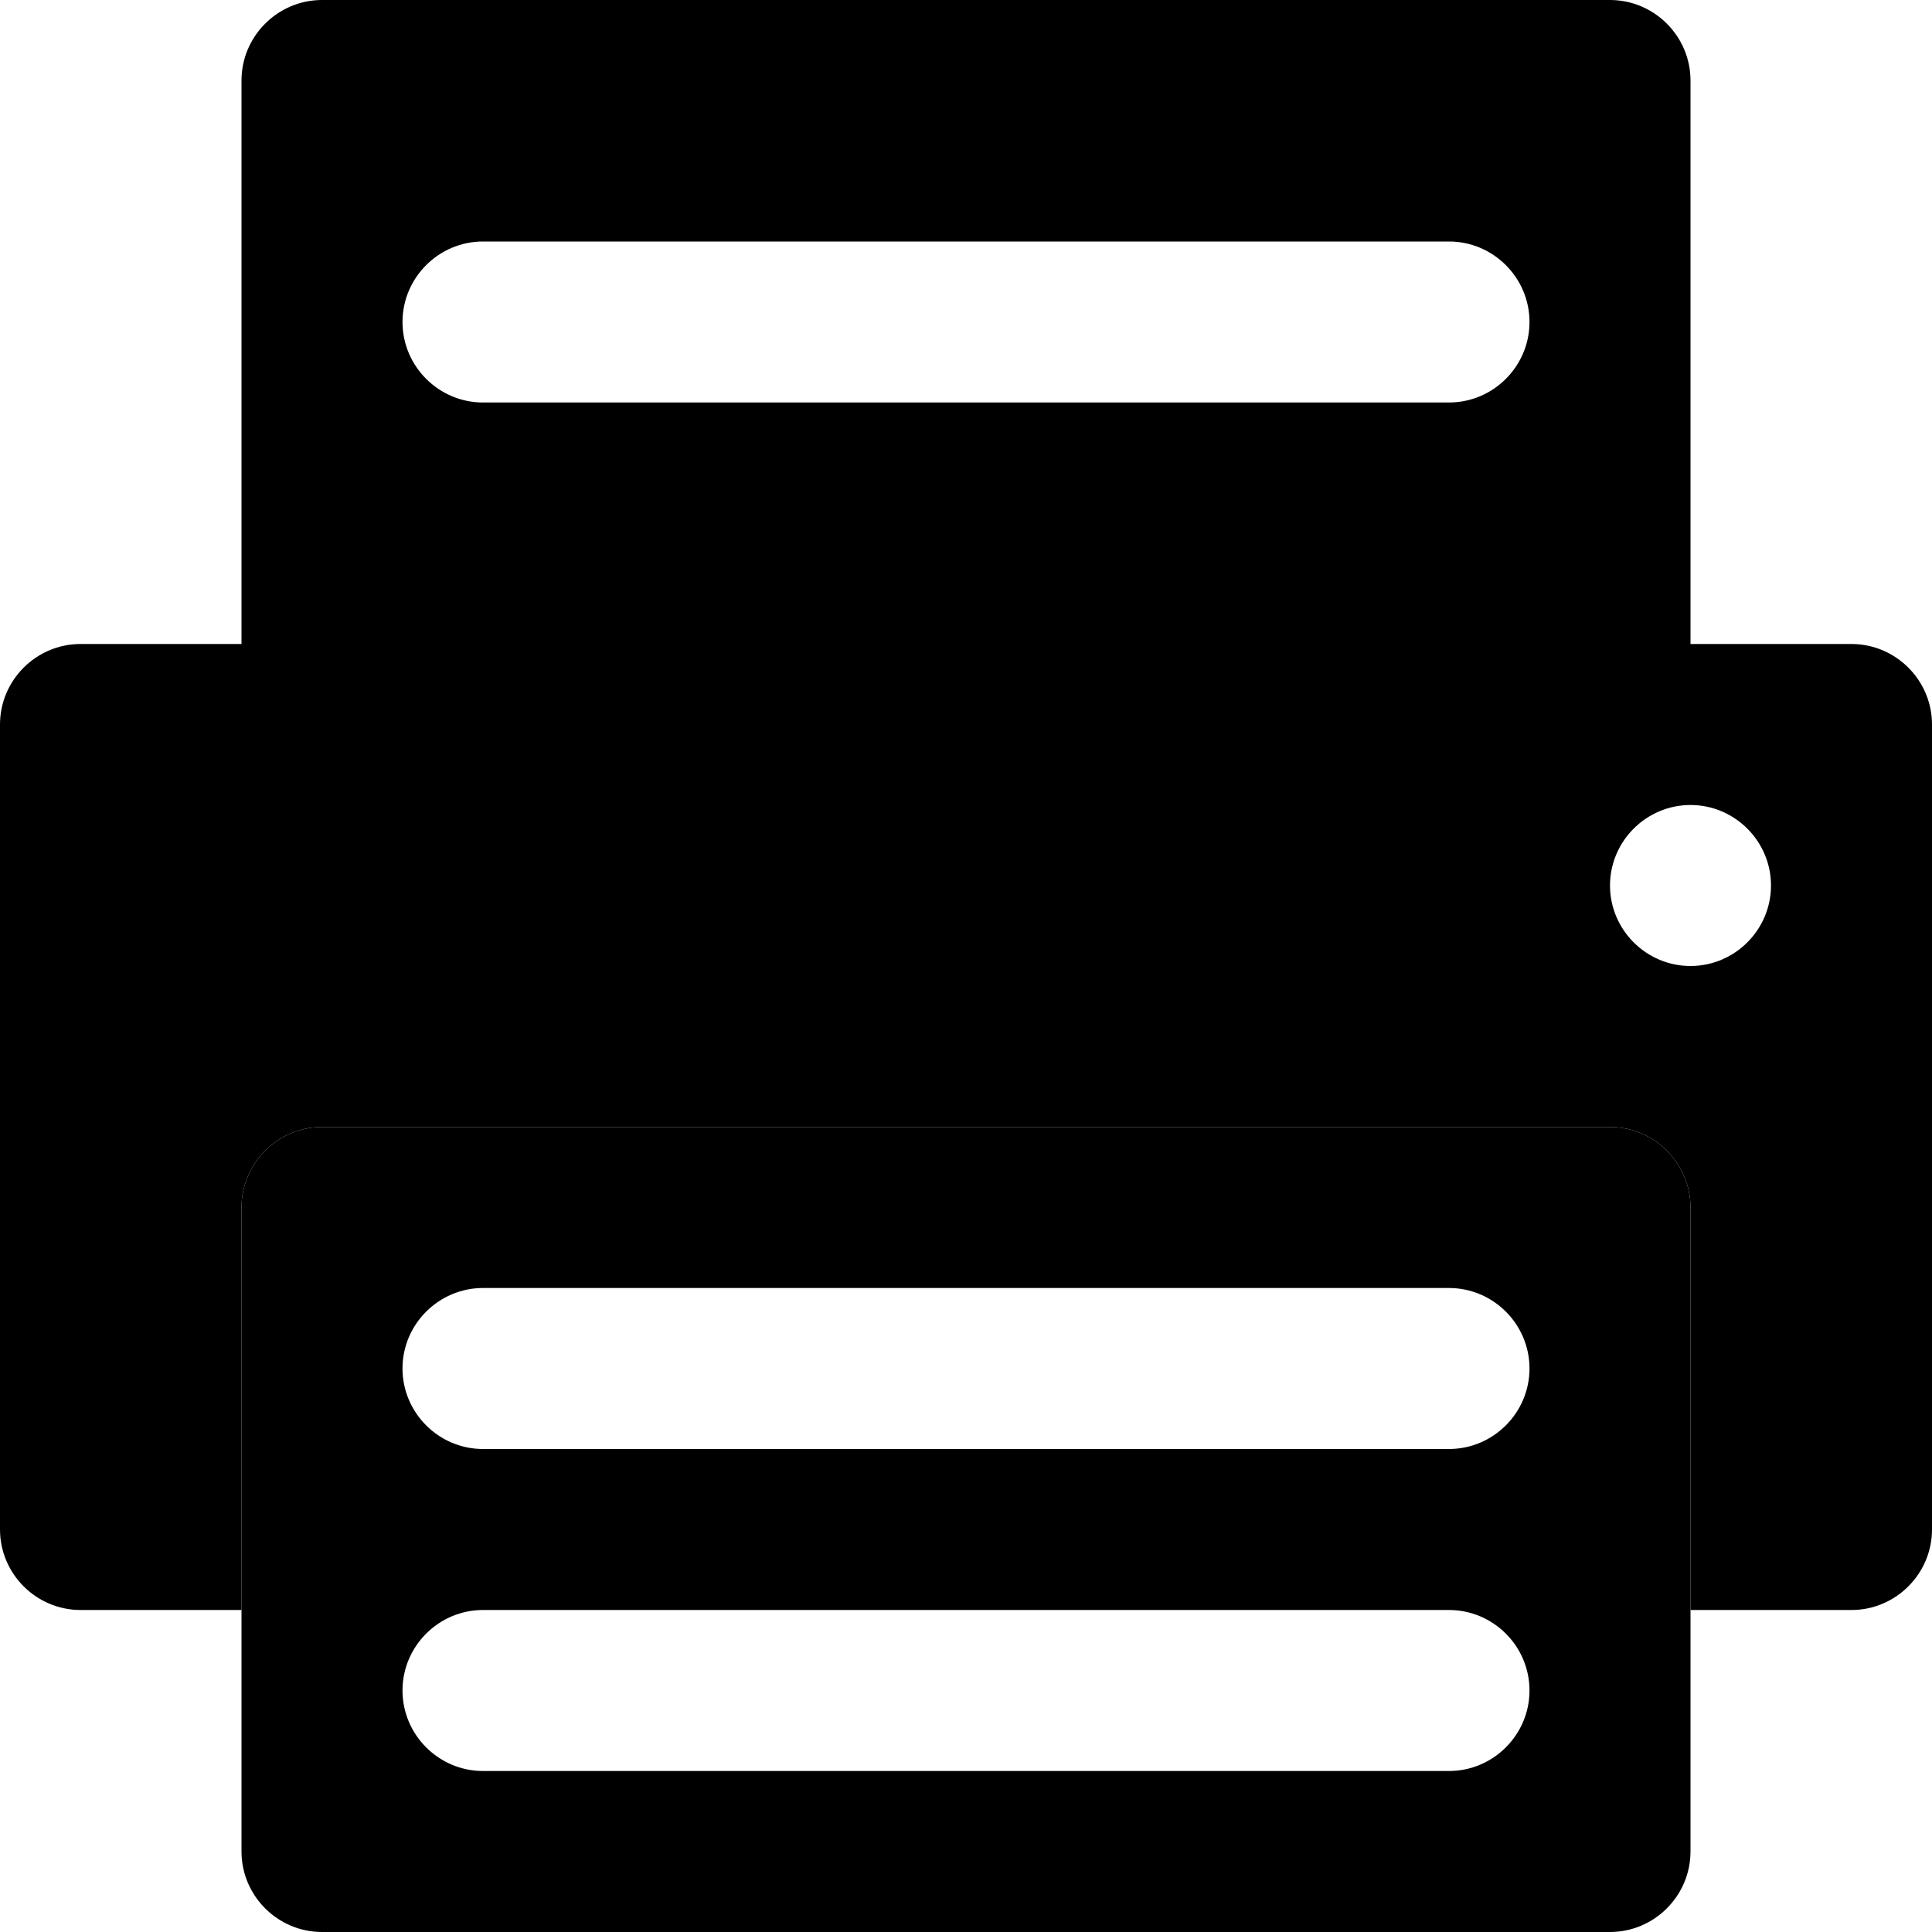
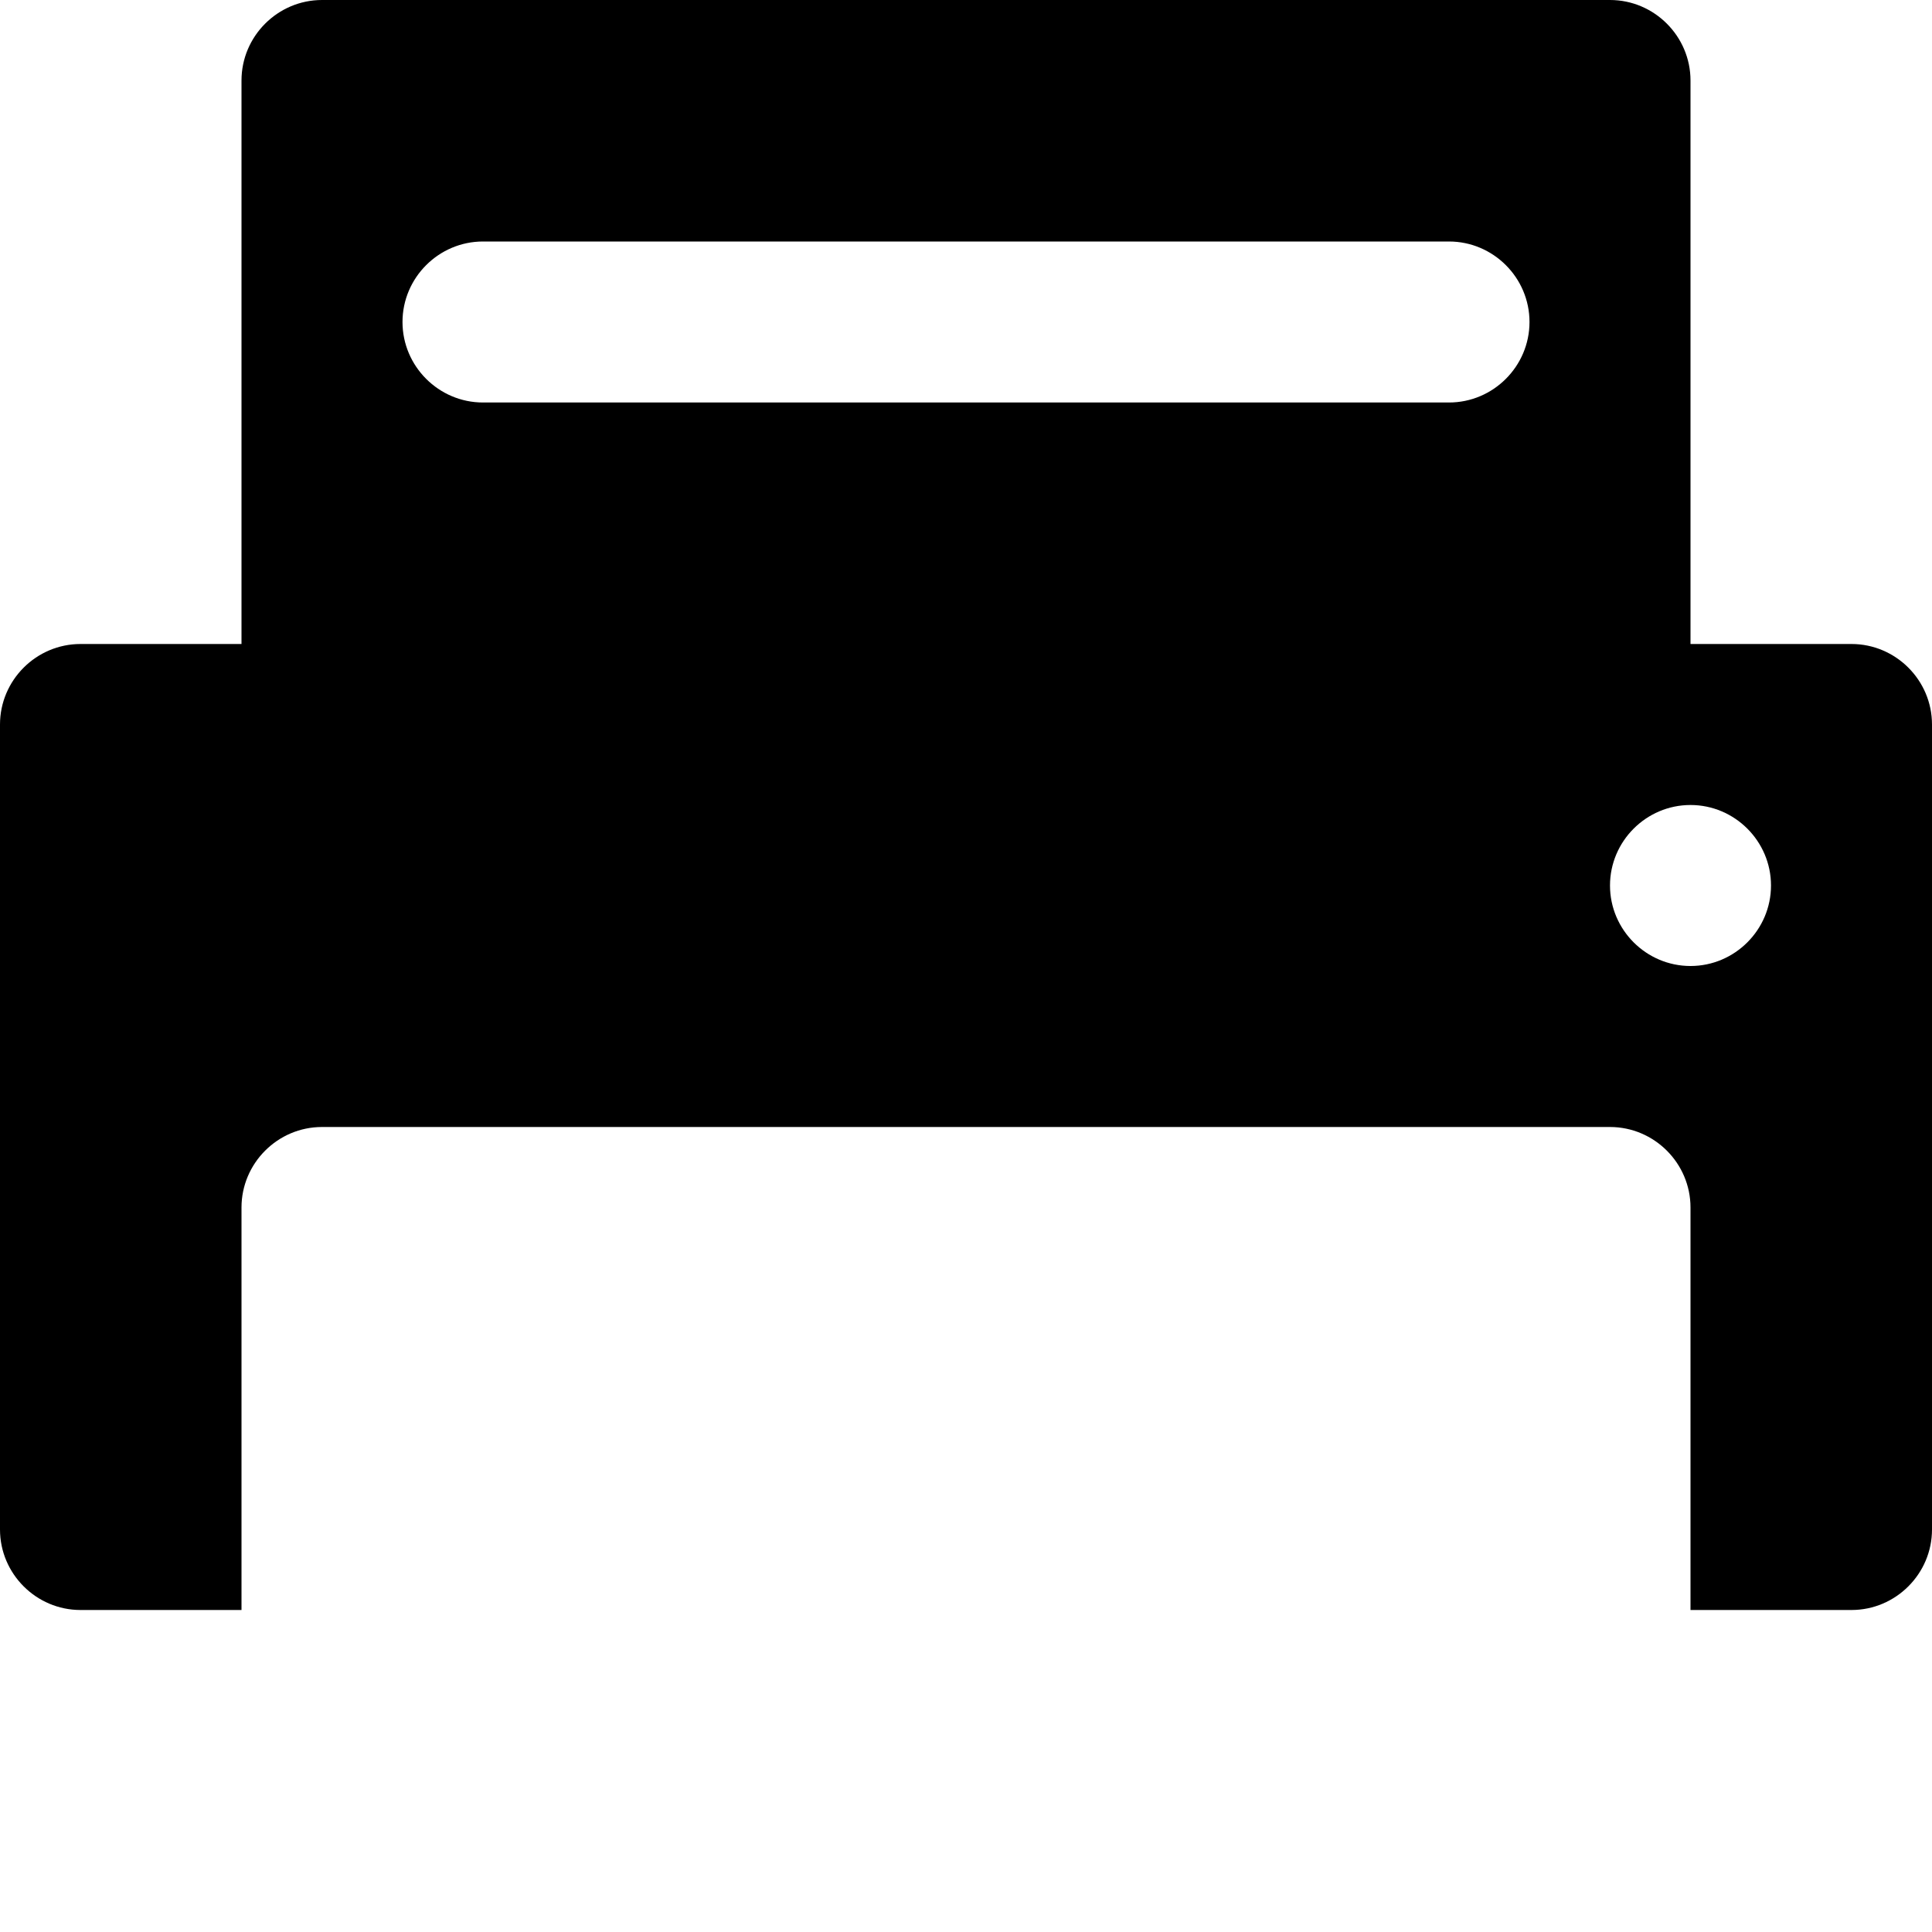
<svg xmlns="http://www.w3.org/2000/svg" width="24" height="24" viewBox="0 0 24 24" fill="none">
  <g clip-path="url(#clip0_52_124)">
-     <path d="M20 14H4C3.45 14 3 14.45 3 15V23C3 23.55 3.45 24 4 24H20C20.55 24 21 23.55 21 23V15C21 14.45 20.55 14 20 14ZM18 22H6C5.45 22 5 21.55 5 21C5 20.45 5.45 20 6 20H18C18.55 20 19 20.45 19 21C19 21.55 18.55 22 18 22ZM18 18H6C5.45 18 5 17.55 5 17C5 16.45 5.45 16 6 16H18C18.55 16 19 16.45 19 17C19 17.55 18.55 18 18 18Z" fill="black" />
    <path d="M23 8H1C0.45 8 0 8.45 0 9V19C0 19.55 0.45 20 1 20H3V15C3 14.45 3.45 14 4 14H20C20.55 14 21 14.45 21 15V20H23C23.55 20 24 19.55 24 19V9C24 8.45 23.55 8 23 8ZM21 12C20.45 12 20 11.55 20 11C20 10.45 20.45 10 21 10C21.55 10 22 10.45 22 11C22 11.55 21.55 12 21 12Z" fill="black" />
    <path d="M20 0H4C3.45 0 3 0.45 3 1V9C3 9.55 3.45 10 4 10H20C20.55 10 21 9.55 21 9V1C21 0.45 20.55 0 20 0ZM18 5H6C5.45 5 5 4.55 5 4C5 3.45 5.45 3 6 3H18C18.55 3 19 3.45 19 4C19 4.55 18.55 5 18 5Z" fill="black" />
  </g>
  <defs>
    <clipPath id="clip0_52_124">
      <rect width="24" height="24" fill="white" />
    </clipPath>
  </defs>
</svg>